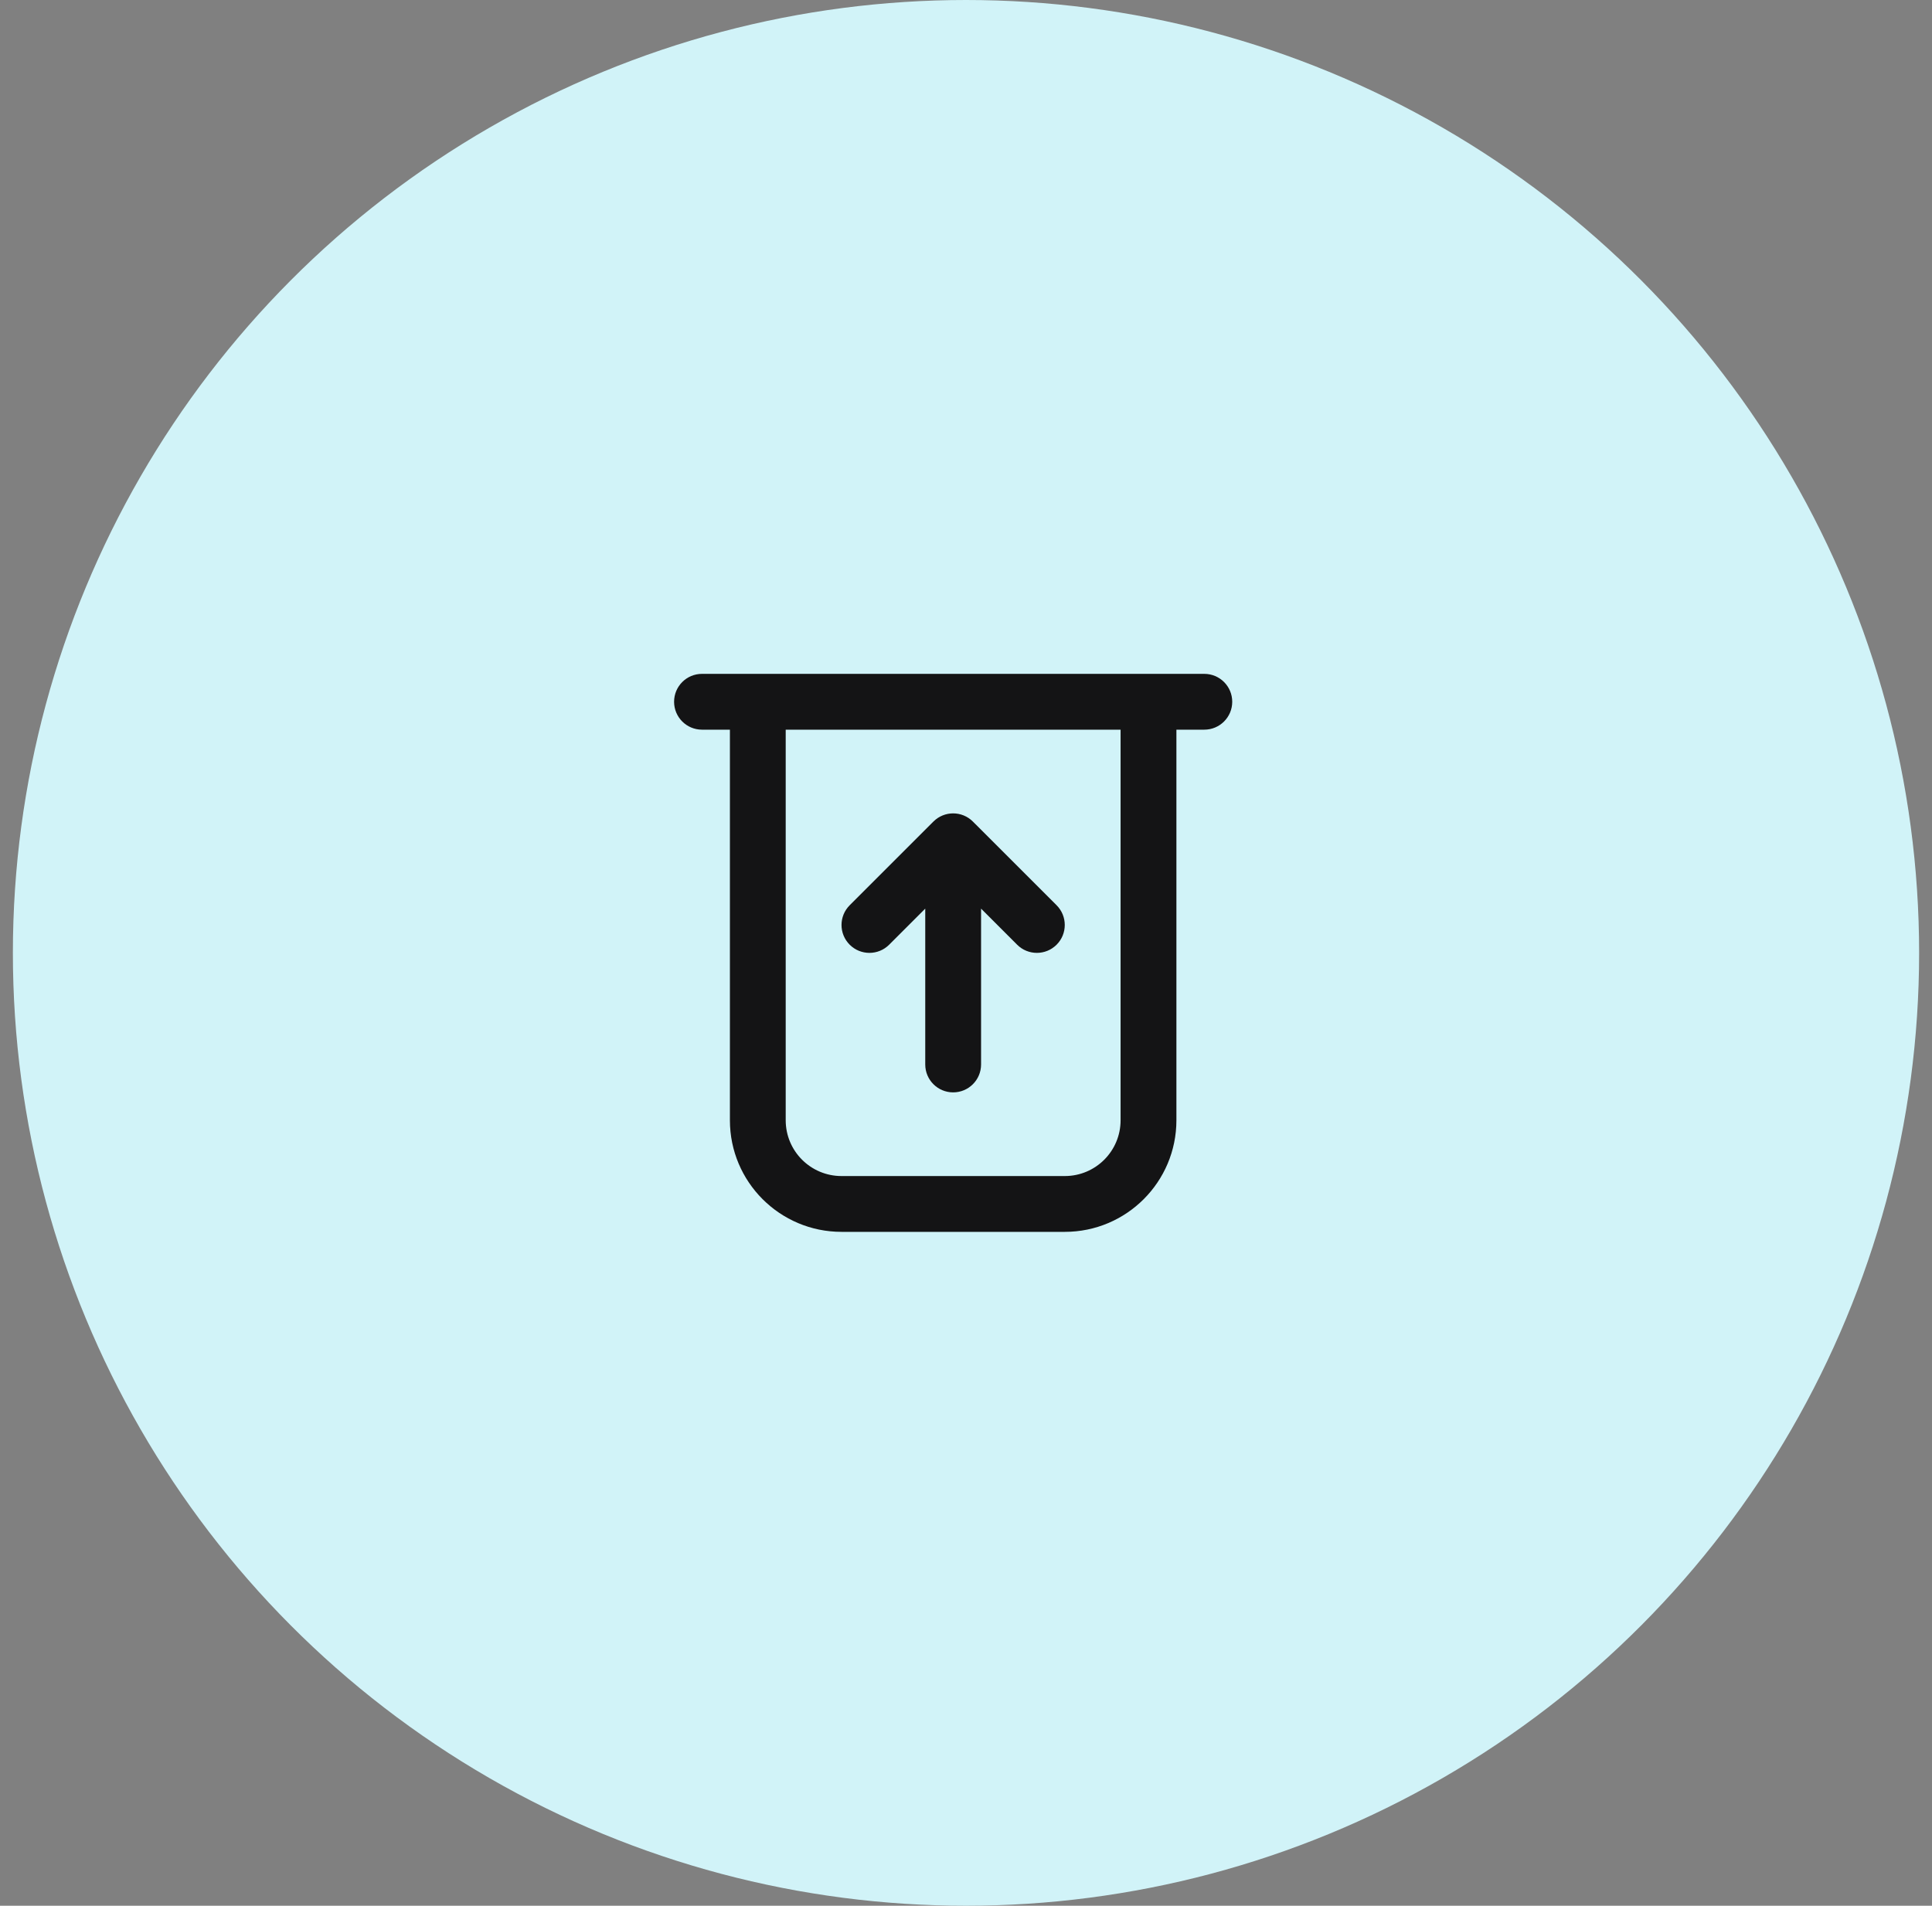
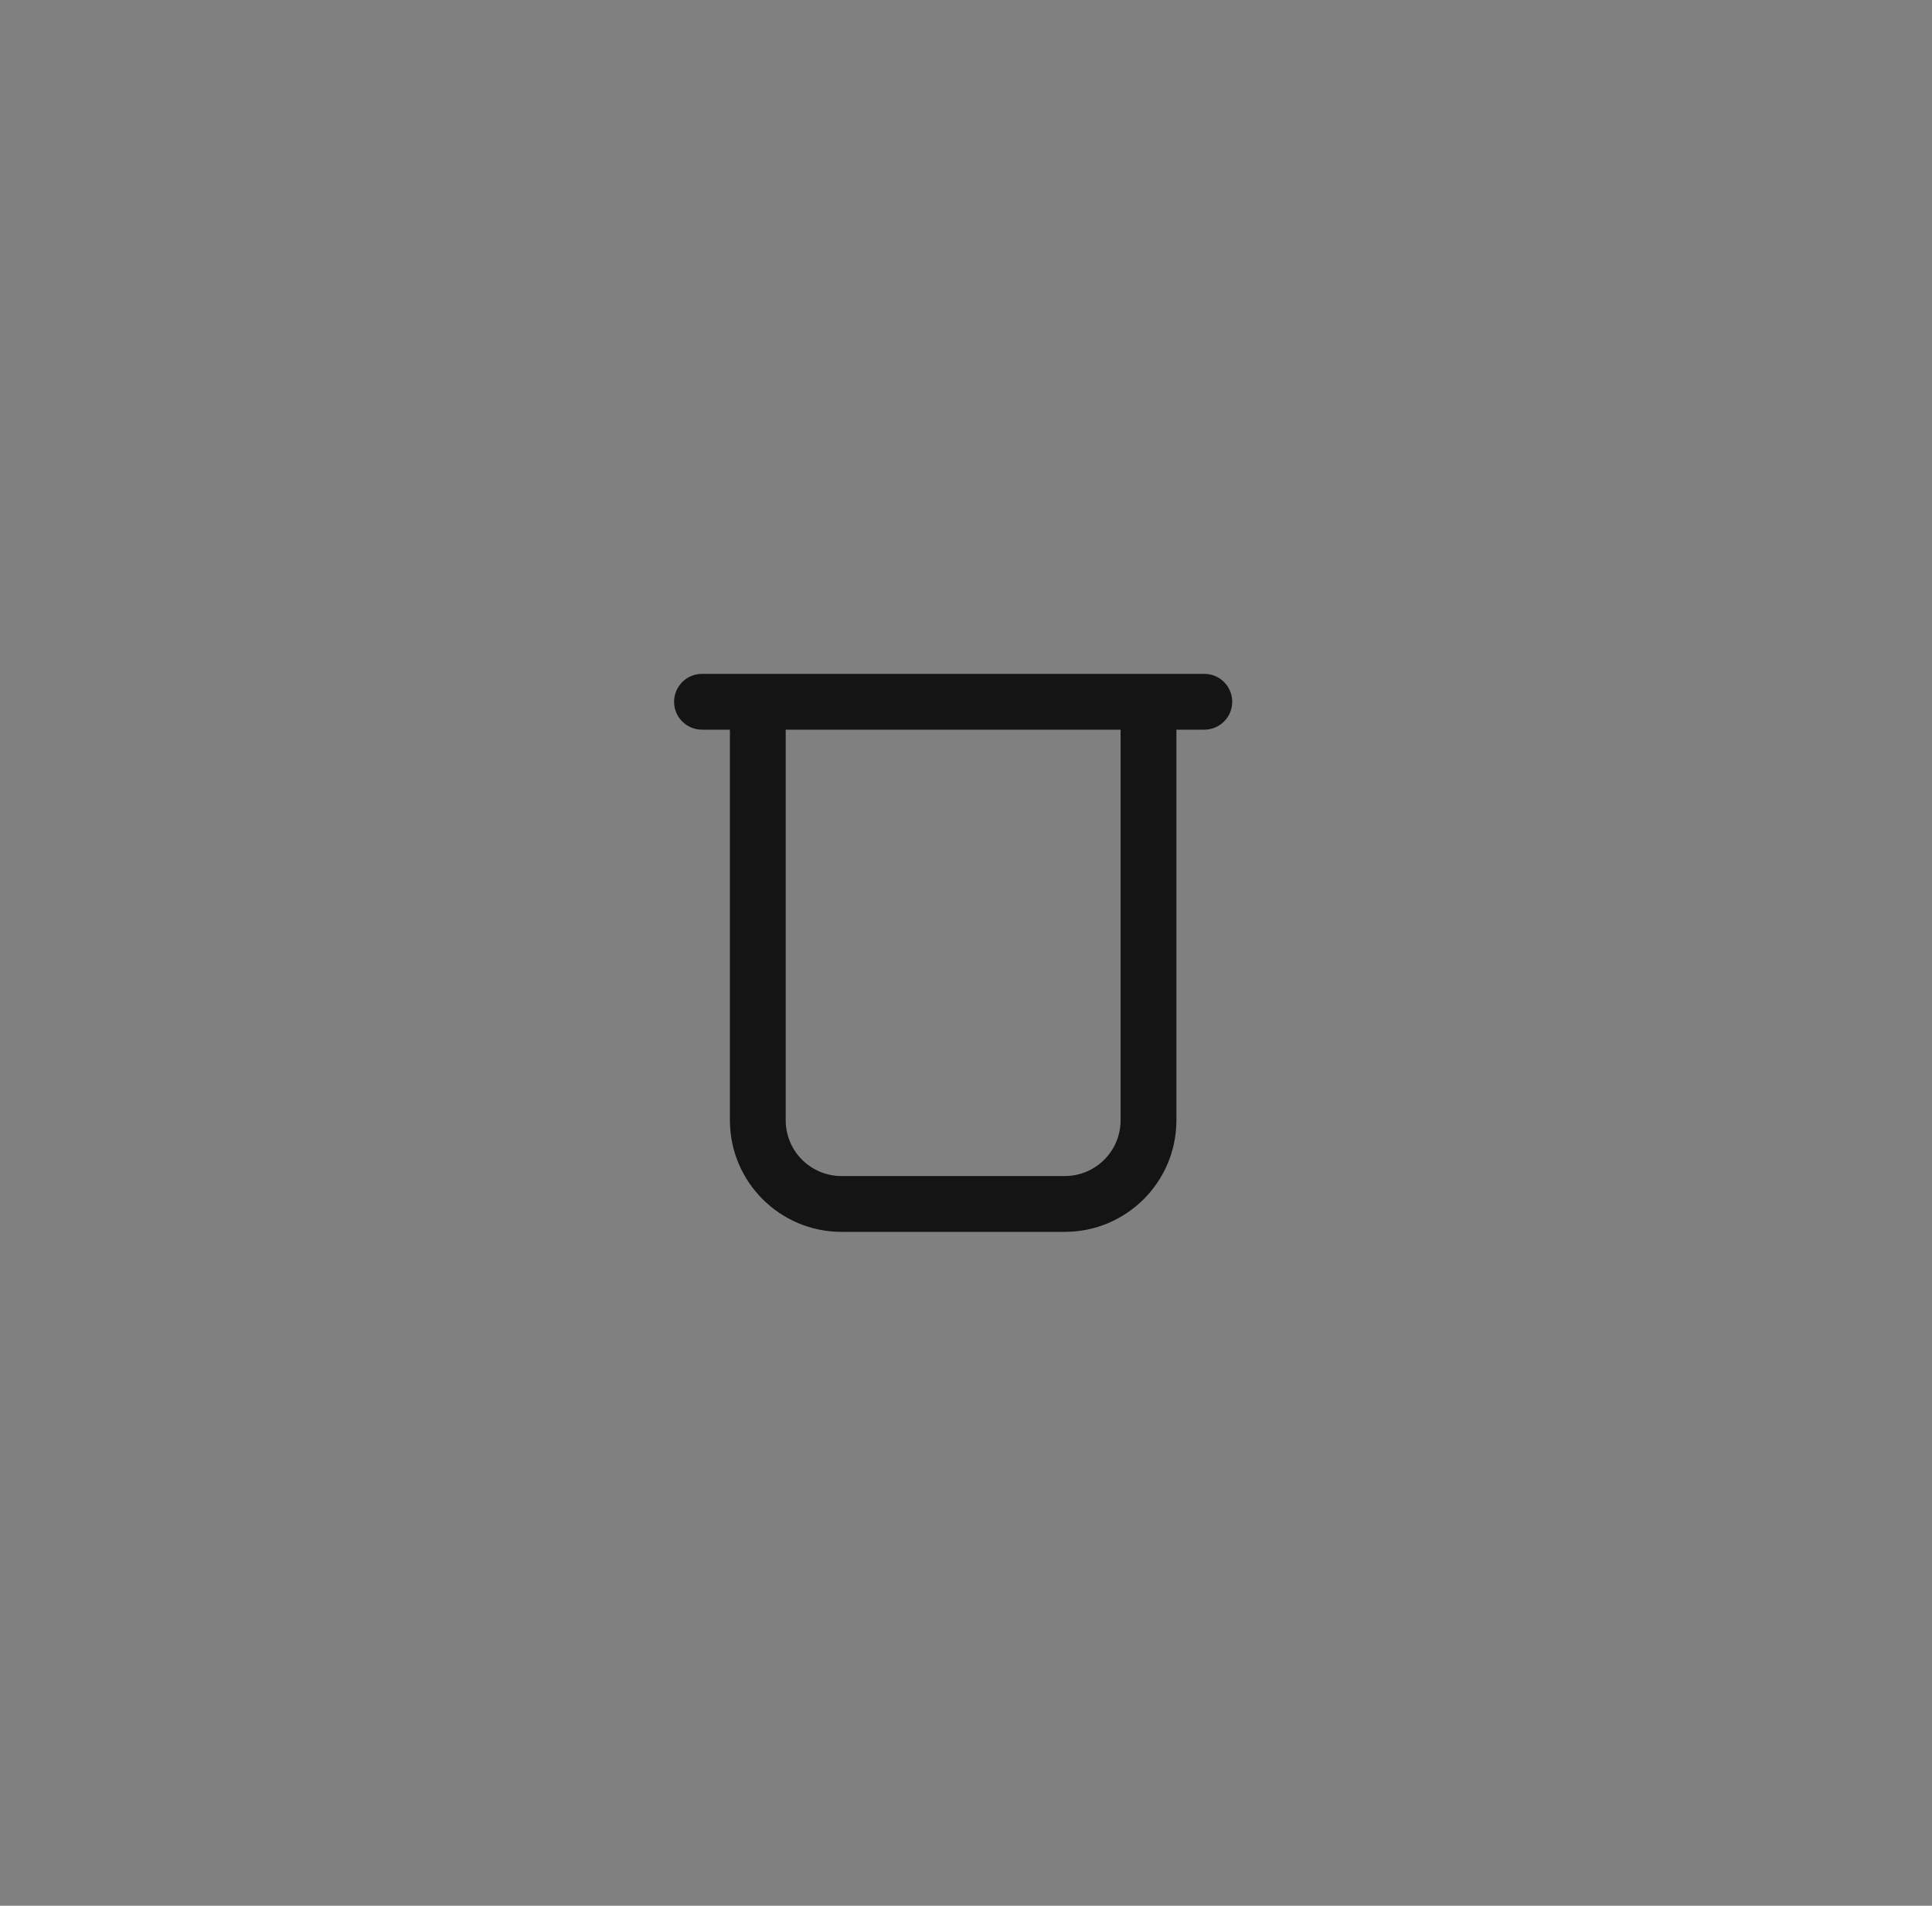
<svg xmlns="http://www.w3.org/2000/svg" width="75" height="74" viewBox="0 0 75 74" fill="none">
  <rect x="0" y="0" width="75" height="74" fill="#808080" stroke="none" />
-   <circle cx="37.5" cy="37" r="37" fill="#D1F3F8" />
  <path fill-rule="evenodd" clip-rule="evenodd" d="M27.251 26.166C26.653 26.166 26.168 26.651 26.168 27.25C26.168 27.848 26.653 28.333 27.251 28.333H28.335V43.5C28.335 45.893 30.275 47.833 32.668 47.833H41.335C43.728 47.833 45.668 45.893 45.668 43.5V28.333H46.751C47.35 28.333 47.835 27.848 47.835 27.25C47.835 26.651 47.35 26.166 46.751 26.166H27.251ZM43.501 28.333H30.501V43.5C30.501 44.697 31.471 45.666 32.668 45.666H41.335C42.531 45.666 43.501 44.697 43.501 43.5V28.333Z" fill="#141415" />
-   <path d="M37.767 31.901C37.344 31.478 36.658 31.478 36.235 31.901L32.985 35.151C32.562 35.574 32.562 36.26 32.985 36.683C33.408 37.106 34.094 37.106 34.517 36.683L35.918 35.282V41.334C35.918 41.932 36.403 42.417 37.001 42.417C37.6 42.417 38.085 41.932 38.085 41.334V35.282L39.485 36.683C39.908 37.106 40.594 37.106 41.017 36.683C41.44 36.26 41.44 35.574 41.017 35.151L37.767 31.901Z" fill="#141415" />
</svg>